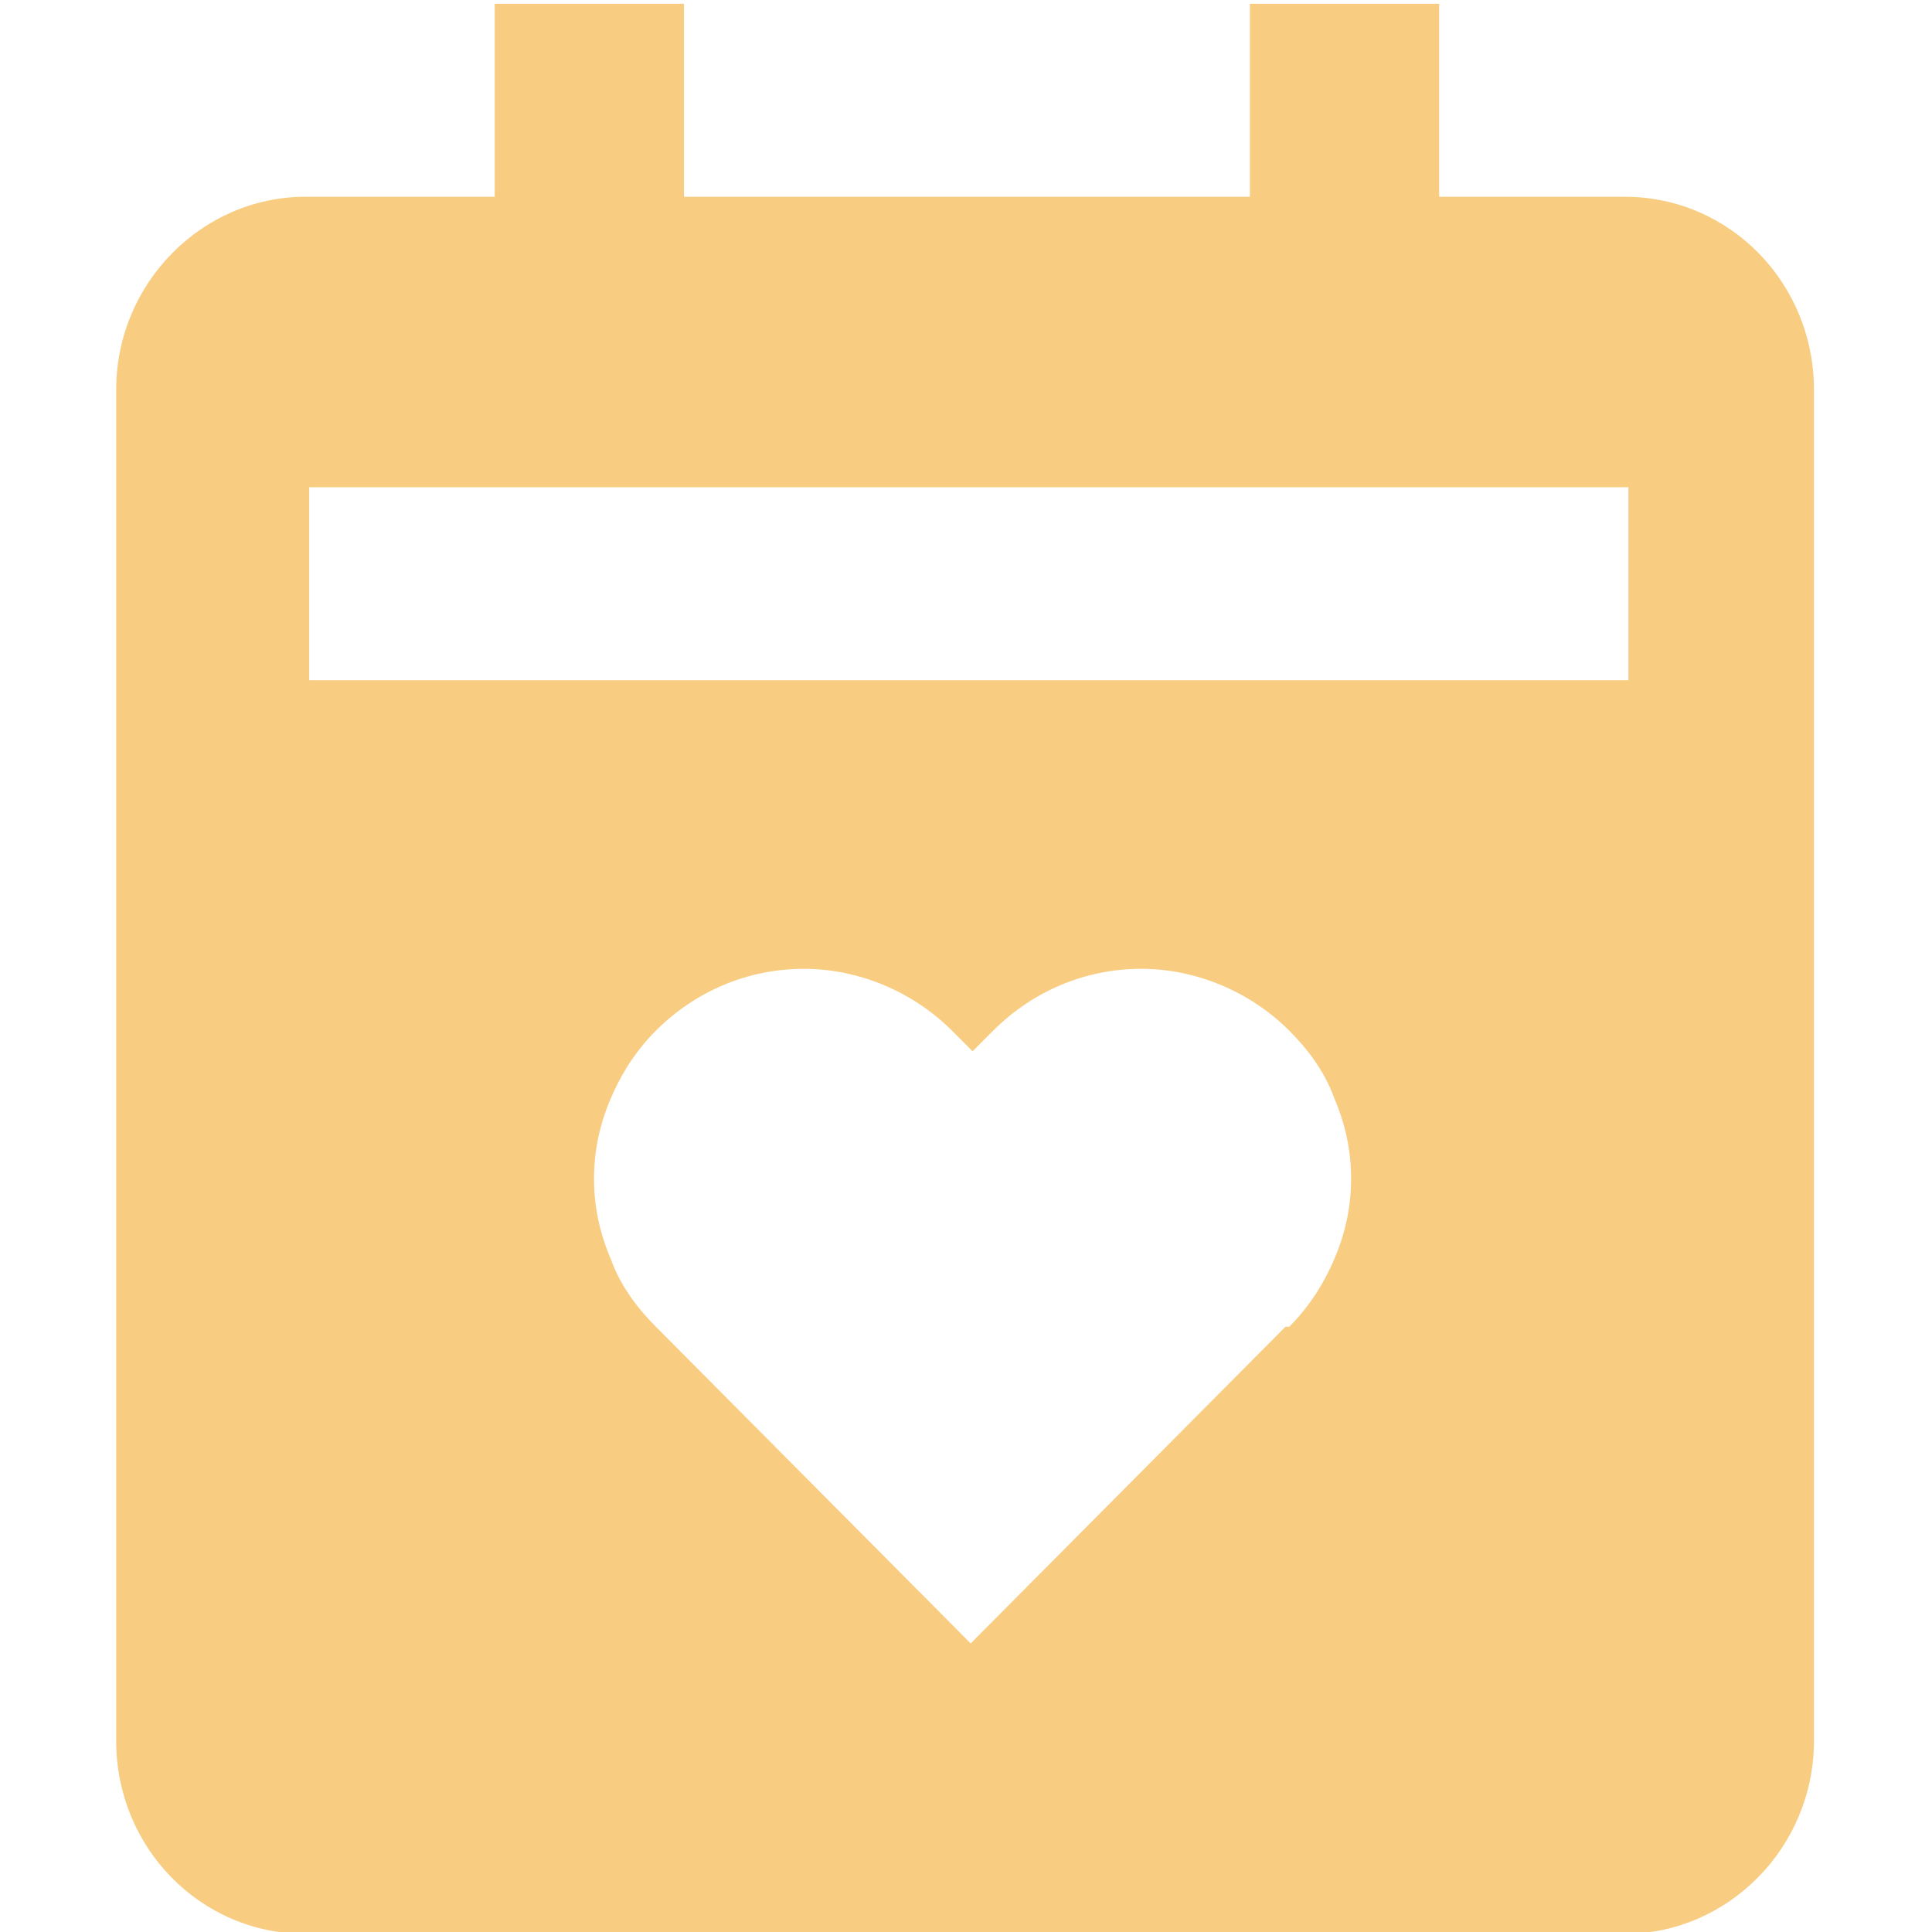
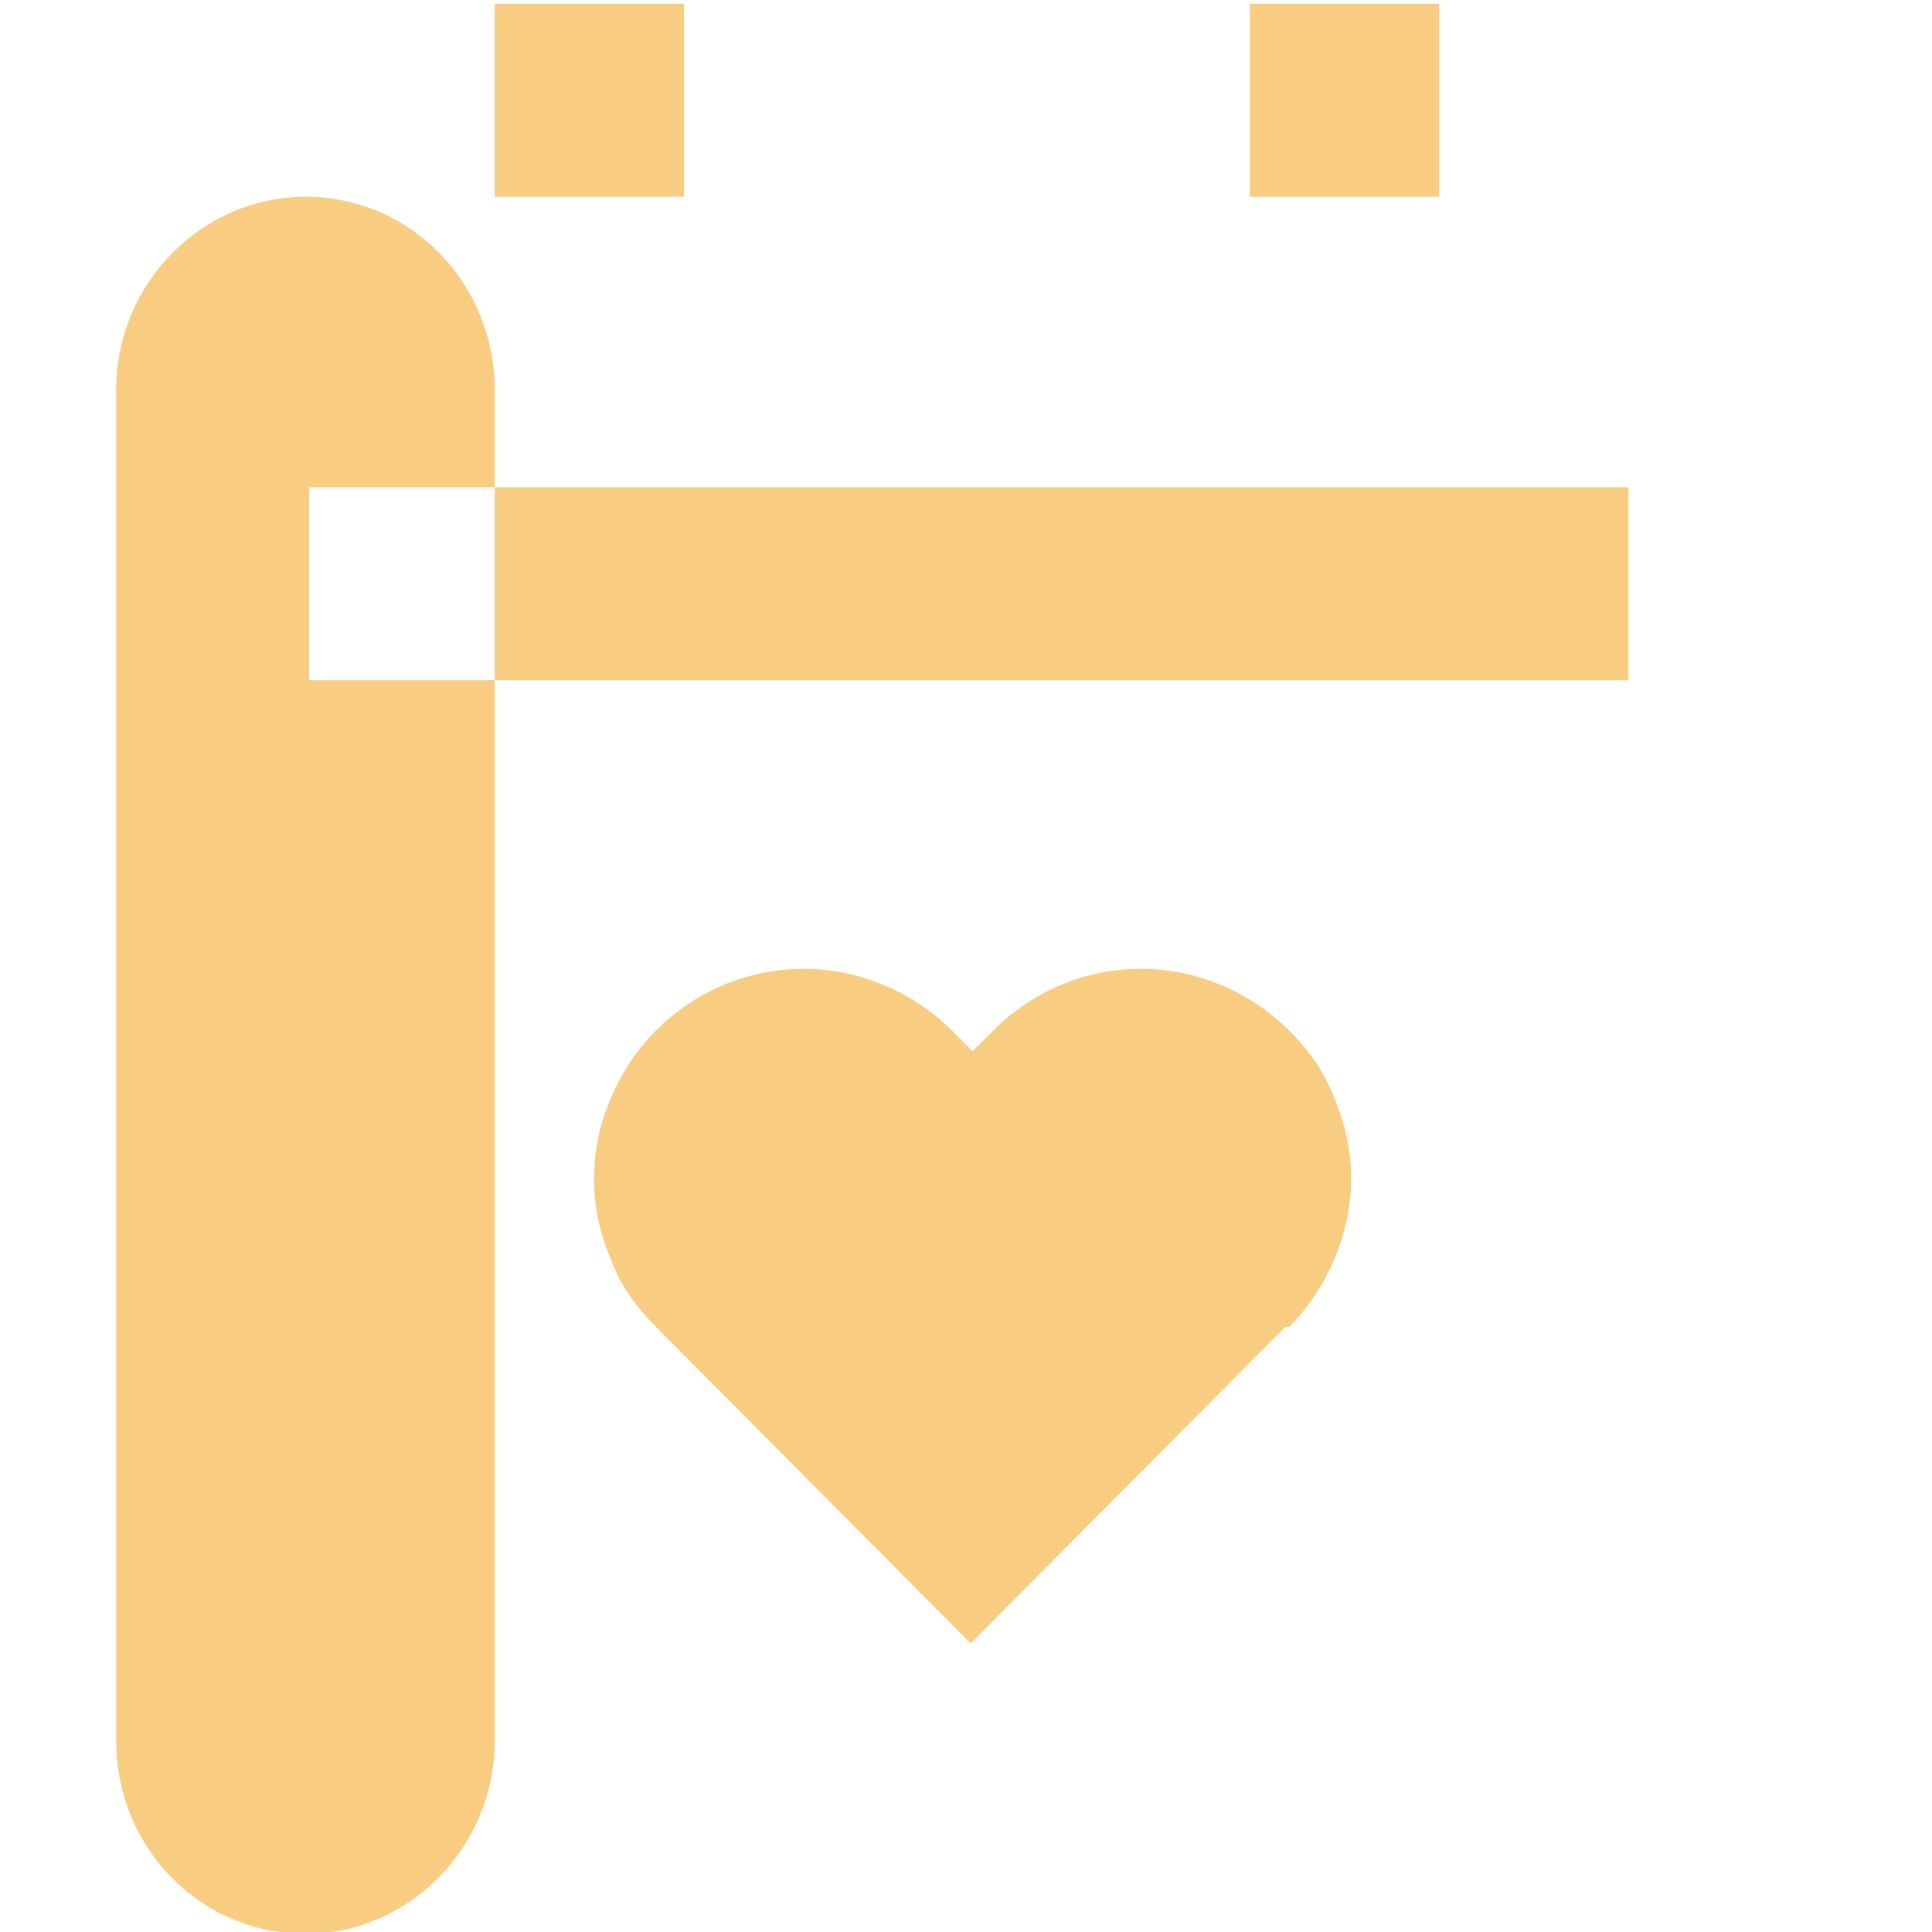
<svg xmlns="http://www.w3.org/2000/svg" xml:space="preserve" width="0.374in" height="0.374in" version="1.1" style="shape-rendering:geometricPrecision; text-rendering:geometricPrecision; image-rendering:optimizeQuality; fill-rule:evenodd; clip-rule:evenodd" viewBox="0 0 10.31 10.31">
  <defs>
    <style type="text/css">
   
    .fil0 {fill:none}
    .fil1 {fill:#F8CC81}
   
  </style>
  </defs>
  <g id="Layer_x0020_1">
-     <rect class="fil0" width="10.31" height="10.31" />
-     <path class="fil1" d="M8.69 1.05l-1.01 0 0 -1.03 -1.01 0 0 1.03 -3.02 0 0 -1.03 -1.01 0 0 1.03 -1.01 0c-0.55,0 -1.01,0.46 -1.01,1.03l0 7.21c0,0.57 0.45,1.03 1.01,1.03l7.04 0c0.55,0 1.01,-0.46 1.01,-1.03l0 -7.21c0,-0.57 -0.45,-1.03 -1.01,-1.03zm-1.83 6.03l-1.68 1.69 -1.68 -1.69c-0.1,-0.1 -0.19,-0.22 -0.24,-0.36 -0.06,-0.14 -0.09,-0.28 -0.09,-0.43 0,-0.15 0.03,-0.29 0.09,-0.43 0.06,-0.14 0.14,-0.26 0.24,-0.36 0.21,-0.21 0.49,-0.33 0.79,-0.33 0.29,0 0.58,0.12 0.79,0.33l0.11 0.11 0.11 -0.11c0.21,-0.21 0.49,-0.33 0.79,-0.33 0.29,0 0.58,0.12 0.79,0.33 0.1,0.1 0.19,0.22 0.24,0.36 0.06,0.14 0.09,0.28 0.09,0.43 0,0.15 -0.03,0.29 -0.09,0.43 -0.06,0.14 -0.14,0.26 -0.24,0.36l0 0zm1.83 -3.45l-7.04 0 0 -1.03 7.04 0 0 1.03z" />
+     <path class="fil1" d="M8.69 1.05l-1.01 0 0 -1.03 -1.01 0 0 1.03 -3.02 0 0 -1.03 -1.01 0 0 1.03 -1.01 0c-0.55,0 -1.01,0.46 -1.01,1.03l0 7.21c0,0.57 0.45,1.03 1.01,1.03c0.55,0 1.01,-0.46 1.01,-1.03l0 -7.21c0,-0.57 -0.45,-1.03 -1.01,-1.03zm-1.83 6.03l-1.68 1.69 -1.68 -1.69c-0.1,-0.1 -0.19,-0.22 -0.24,-0.36 -0.06,-0.14 -0.09,-0.28 -0.09,-0.43 0,-0.15 0.03,-0.29 0.09,-0.43 0.06,-0.14 0.14,-0.26 0.24,-0.36 0.21,-0.21 0.49,-0.33 0.79,-0.33 0.29,0 0.58,0.12 0.79,0.33l0.11 0.11 0.11 -0.11c0.21,-0.21 0.49,-0.33 0.79,-0.33 0.29,0 0.58,0.12 0.79,0.33 0.1,0.1 0.19,0.22 0.24,0.36 0.06,0.14 0.09,0.28 0.09,0.43 0,0.15 -0.03,0.29 -0.09,0.43 -0.06,0.14 -0.14,0.26 -0.24,0.36l0 0zm1.83 -3.45l-7.04 0 0 -1.03 7.04 0 0 1.03z" />
  </g>
</svg>